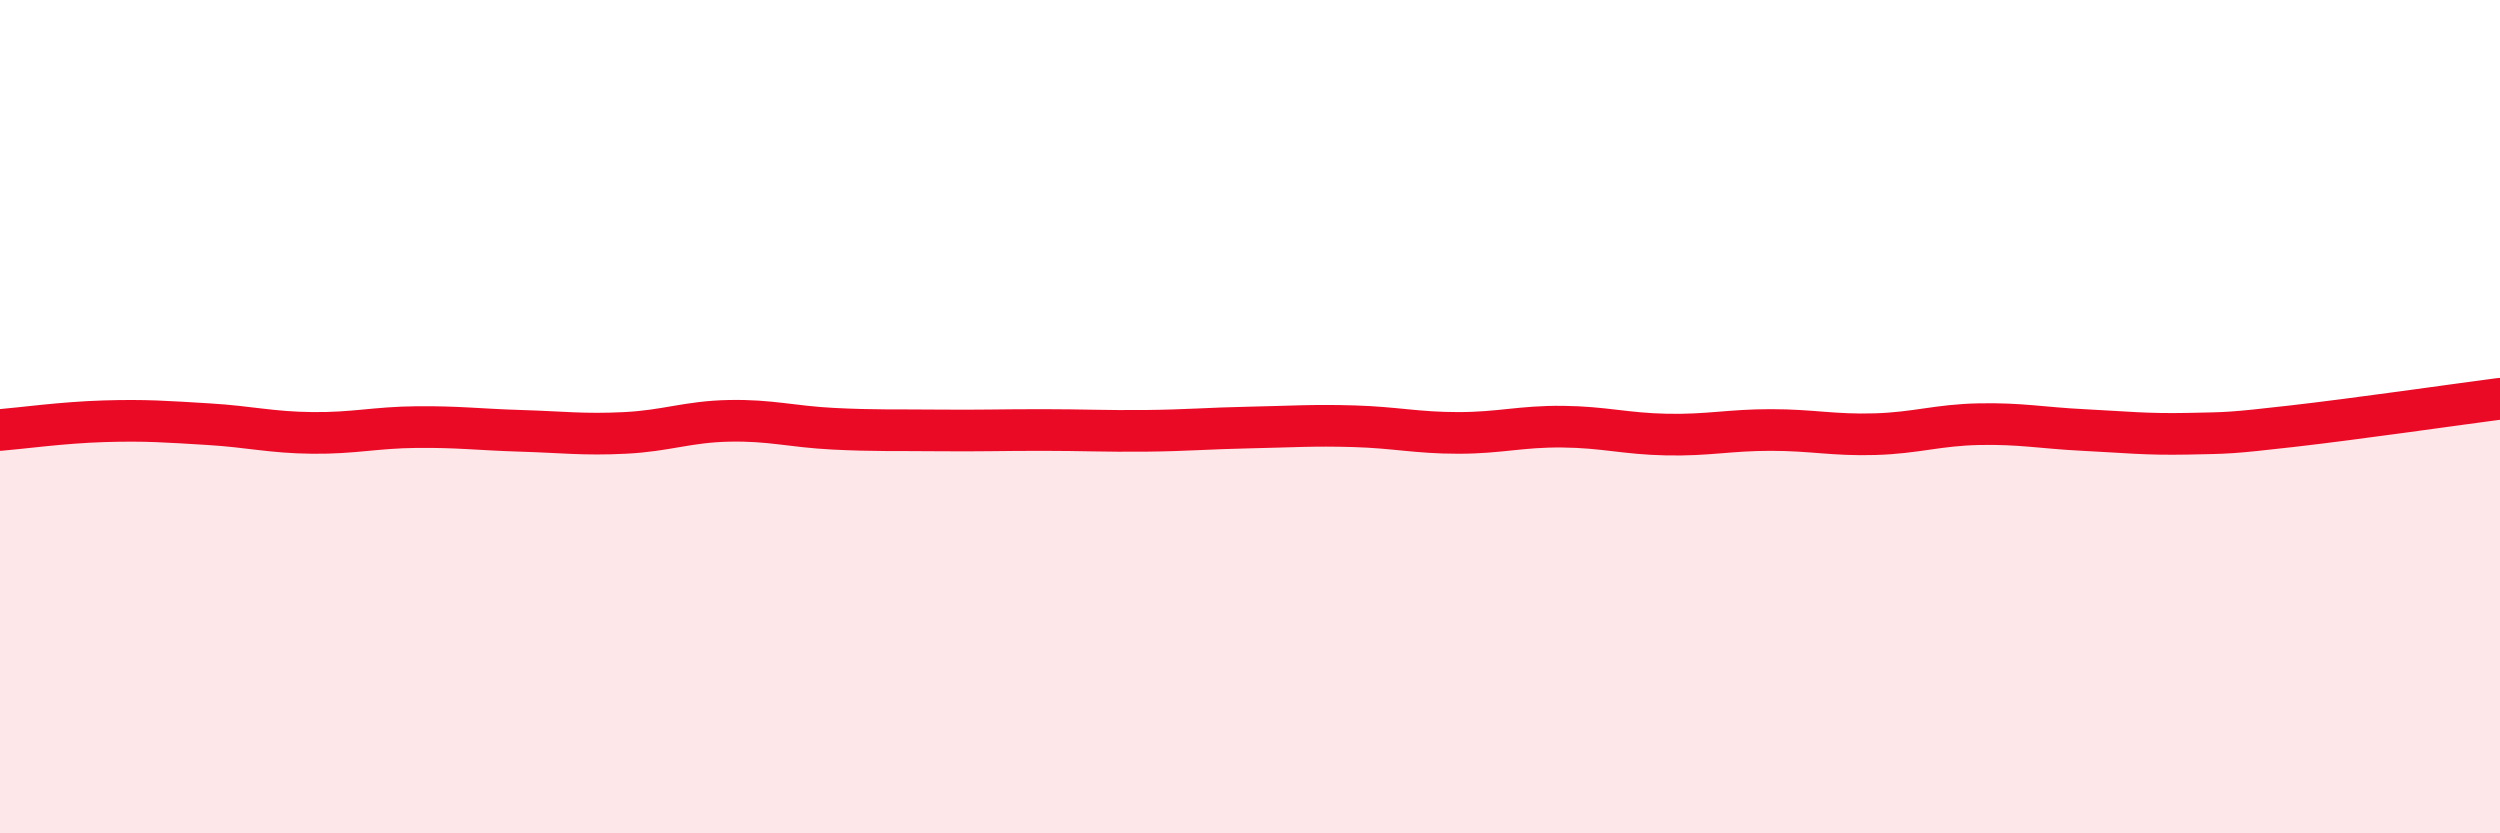
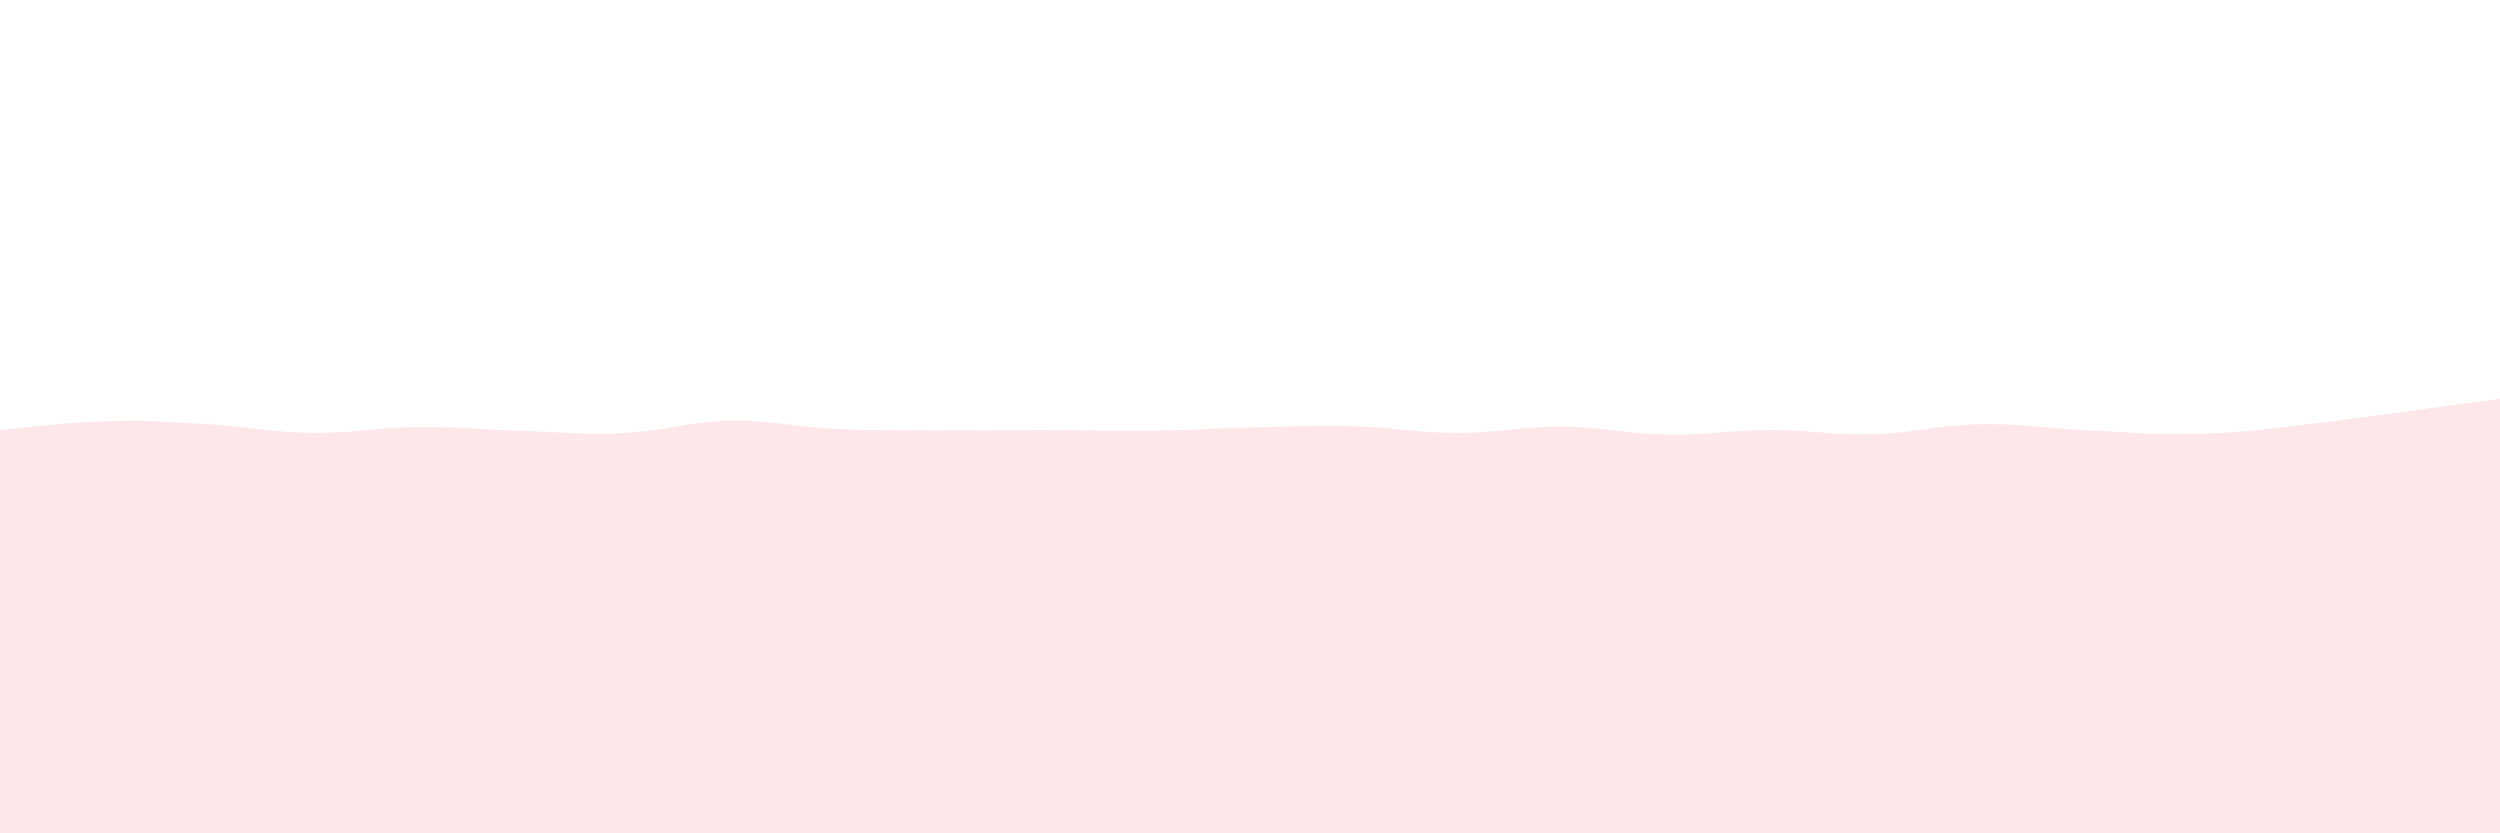
<svg xmlns="http://www.w3.org/2000/svg" width="60" height="20" viewBox="0 0 60 20">
  <path d="M 0,10.32 C 0.5,10.28 1.5,10.14 2.5,10.11 C 3.5,10.08 4,10.12 5,10.18 C 6,10.24 6.5,10.38 7.5,10.39 C 8.5,10.4 9,10.26 10,10.25 C 11,10.24 11.5,10.31 12.5,10.34 C 13.5,10.37 14,10.44 15,10.39 C 16,10.34 16.5,10.12 17.5,10.1 C 18.5,10.08 19,10.24 20,10.29 C 21,10.34 21.5,10.32 22.5,10.33 C 23.5,10.34 24,10.32 25,10.32 C 26,10.32 26.5,10.35 27.5,10.34 C 28.5,10.33 29,10.28 30,10.26 C 31,10.24 31.5,10.2 32.5,10.23 C 33.5,10.26 34,10.39 35,10.39 C 36,10.39 36.5,10.23 37.5,10.24 C 38.5,10.25 39,10.41 40,10.43 C 41,10.45 41.5,10.32 42.5,10.32 C 43.5,10.32 44,10.45 45,10.42 C 46,10.39 46.5,10.2 47.5,10.18 C 48.5,10.16 49,10.27 50,10.32 C 51,10.37 51.5,10.43 52.5,10.41 C 53.5,10.39 53.5,10.4 55,10.23 C 56.5,10.06 59,9.7 60,9.57L60 20L0 20Z" fill="#EB0A25" opacity="0.1" stroke-linecap="round" stroke-linejoin="round" />
-   <path d="M 0,10.32 C 0.5,10.28 1.5,10.14 2.5,10.11 C 3.5,10.08 4,10.12 5,10.18 C 6,10.24 6.5,10.38 7.5,10.39 C 8.5,10.4 9,10.26 10,10.25 C 11,10.24 11.5,10.31 12.5,10.34 C 13.5,10.37 14,10.44 15,10.39 C 16,10.34 16.5,10.12 17.5,10.1 C 18.5,10.08 19,10.24 20,10.29 C 21,10.34 21.5,10.32 22.5,10.33 C 23.5,10.34 24,10.32 25,10.32 C 26,10.32 26.5,10.35 27.5,10.34 C 28.5,10.33 29,10.28 30,10.26 C 31,10.24 31.5,10.2 32.5,10.23 C 33.5,10.26 34,10.39 35,10.39 C 36,10.39 36.5,10.23 37.5,10.24 C 38.5,10.25 39,10.41 40,10.43 C 41,10.45 41.5,10.32 42.5,10.32 C 43.5,10.32 44,10.45 45,10.42 C 46,10.39 46.5,10.2 47.5,10.18 C 48.5,10.16 49,10.27 50,10.32 C 51,10.37 51.5,10.43 52.5,10.41 C 53.5,10.39 53.5,10.4 55,10.23 C 56.5,10.06 59,9.7 60,9.57" stroke="#EB0A25" stroke-width="1" fill="none" stroke-linecap="round" stroke-linejoin="round" />
</svg>